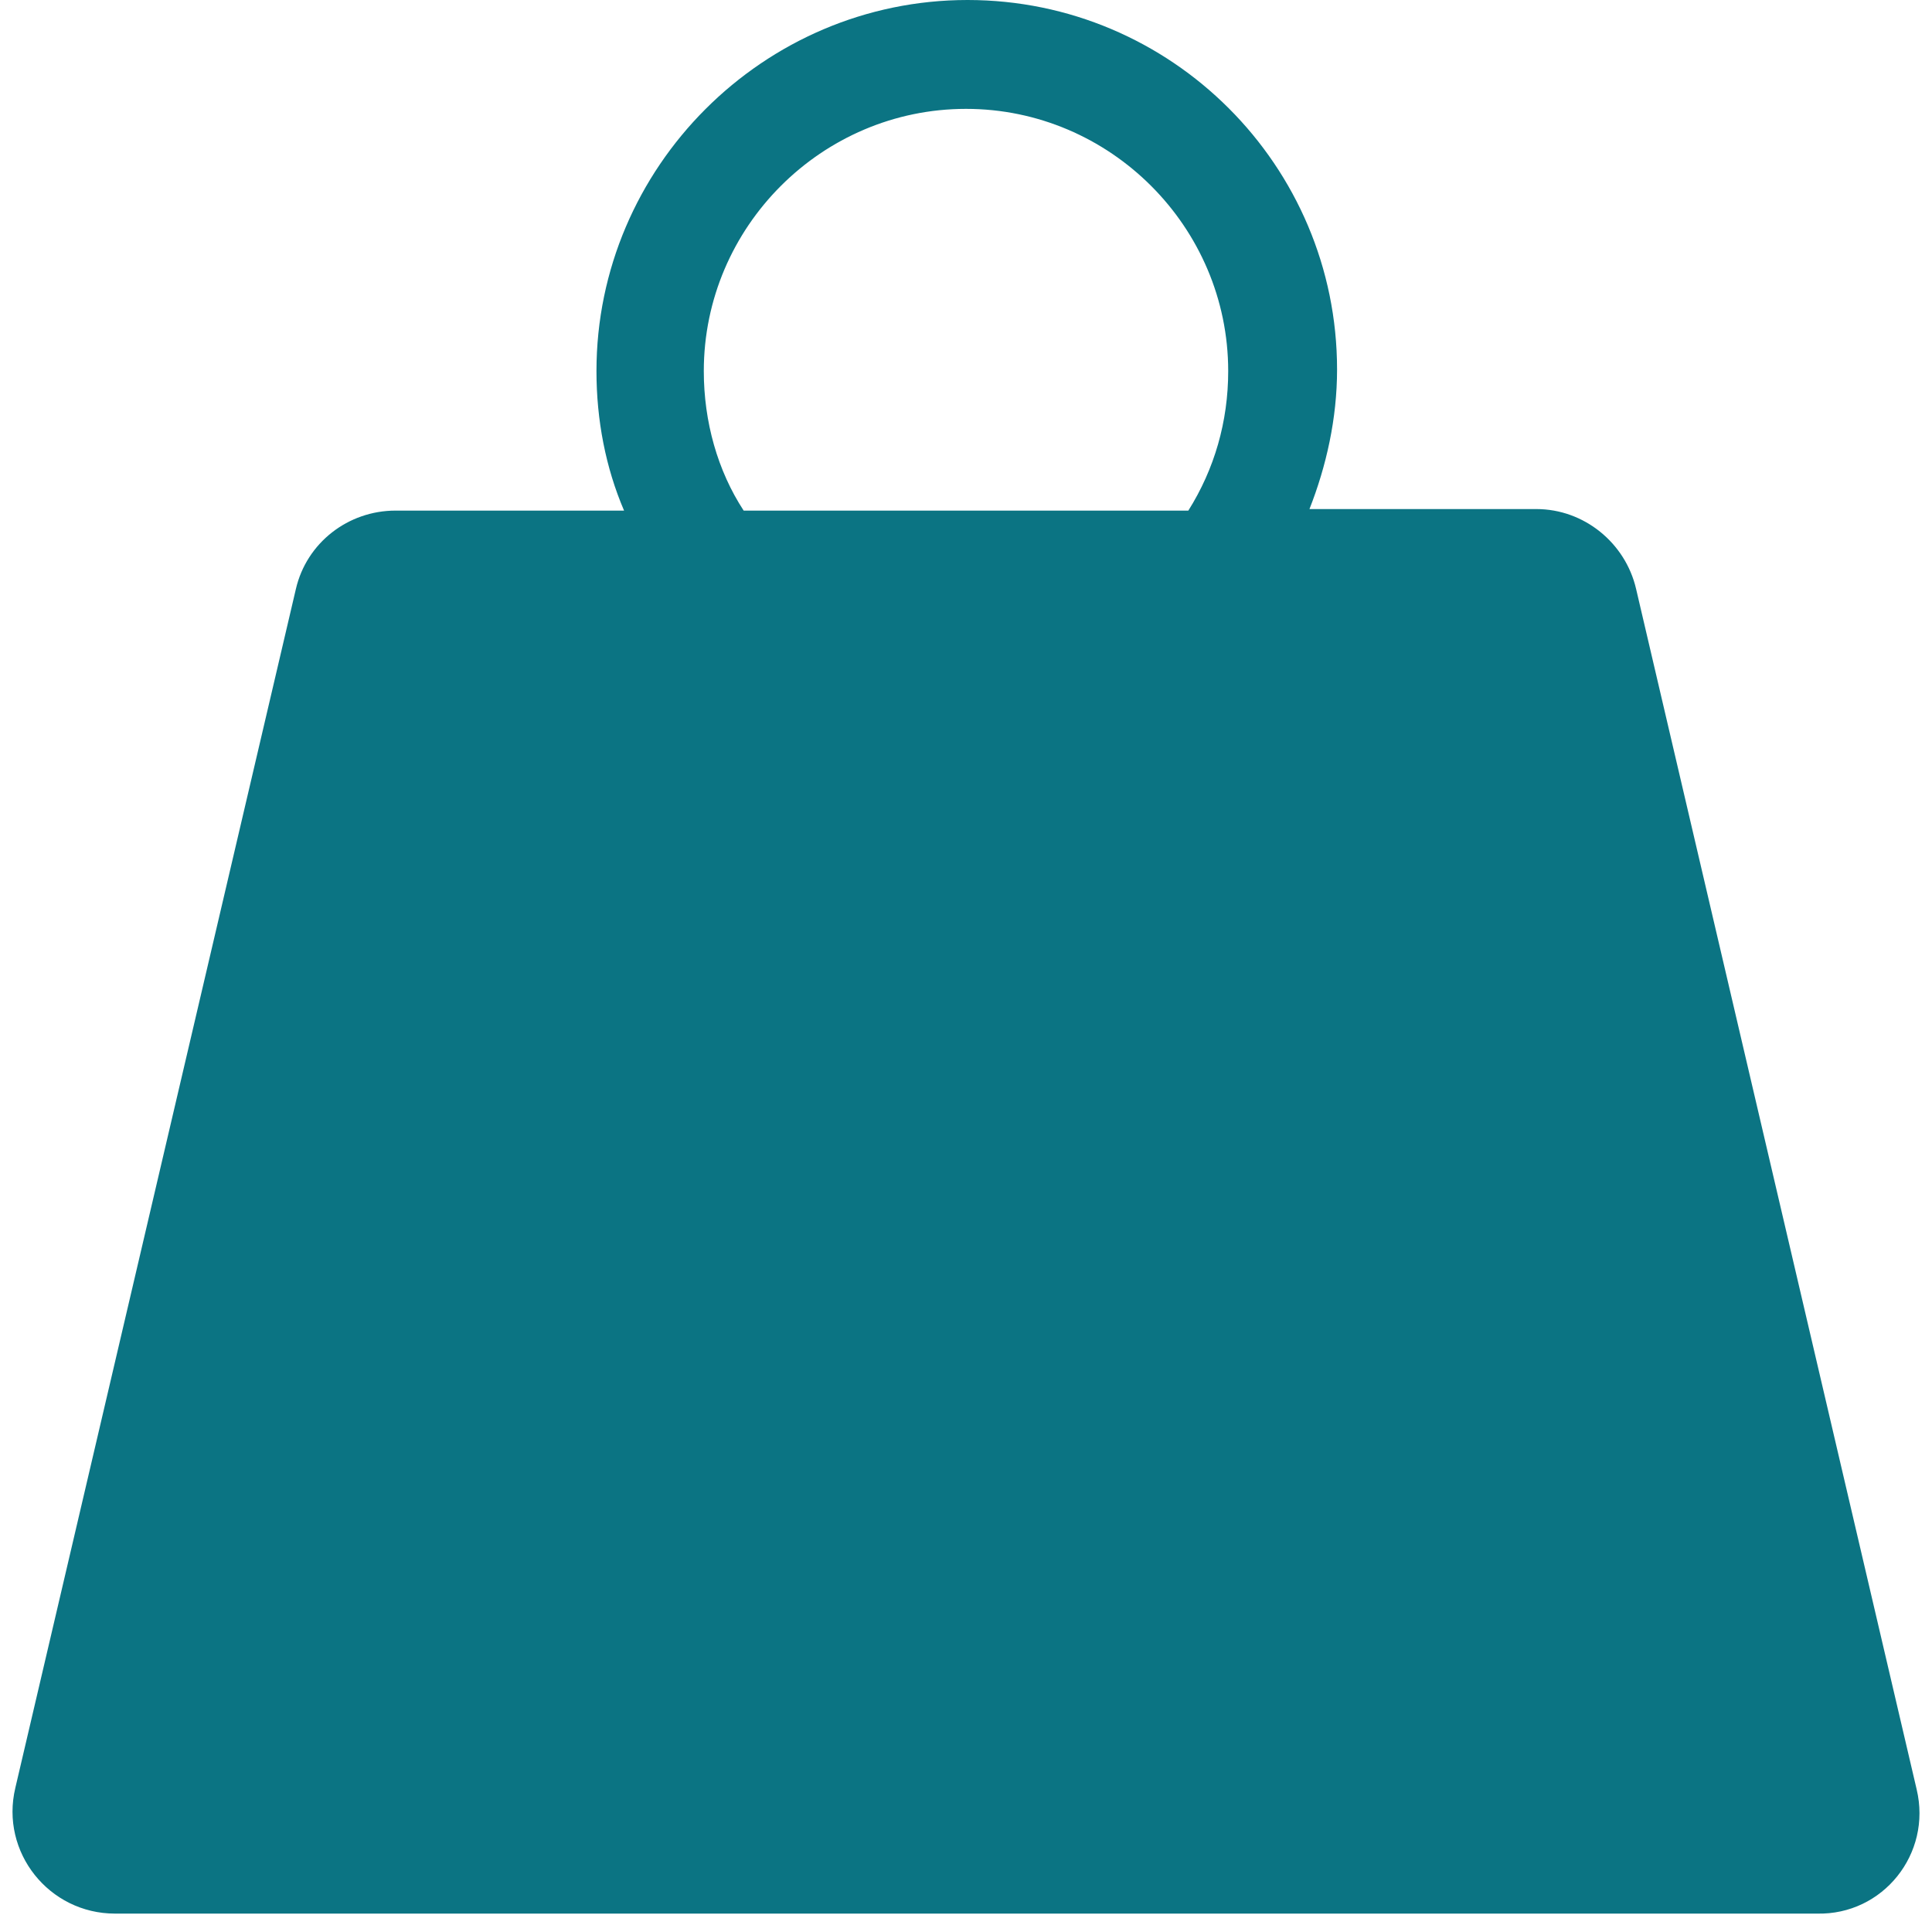
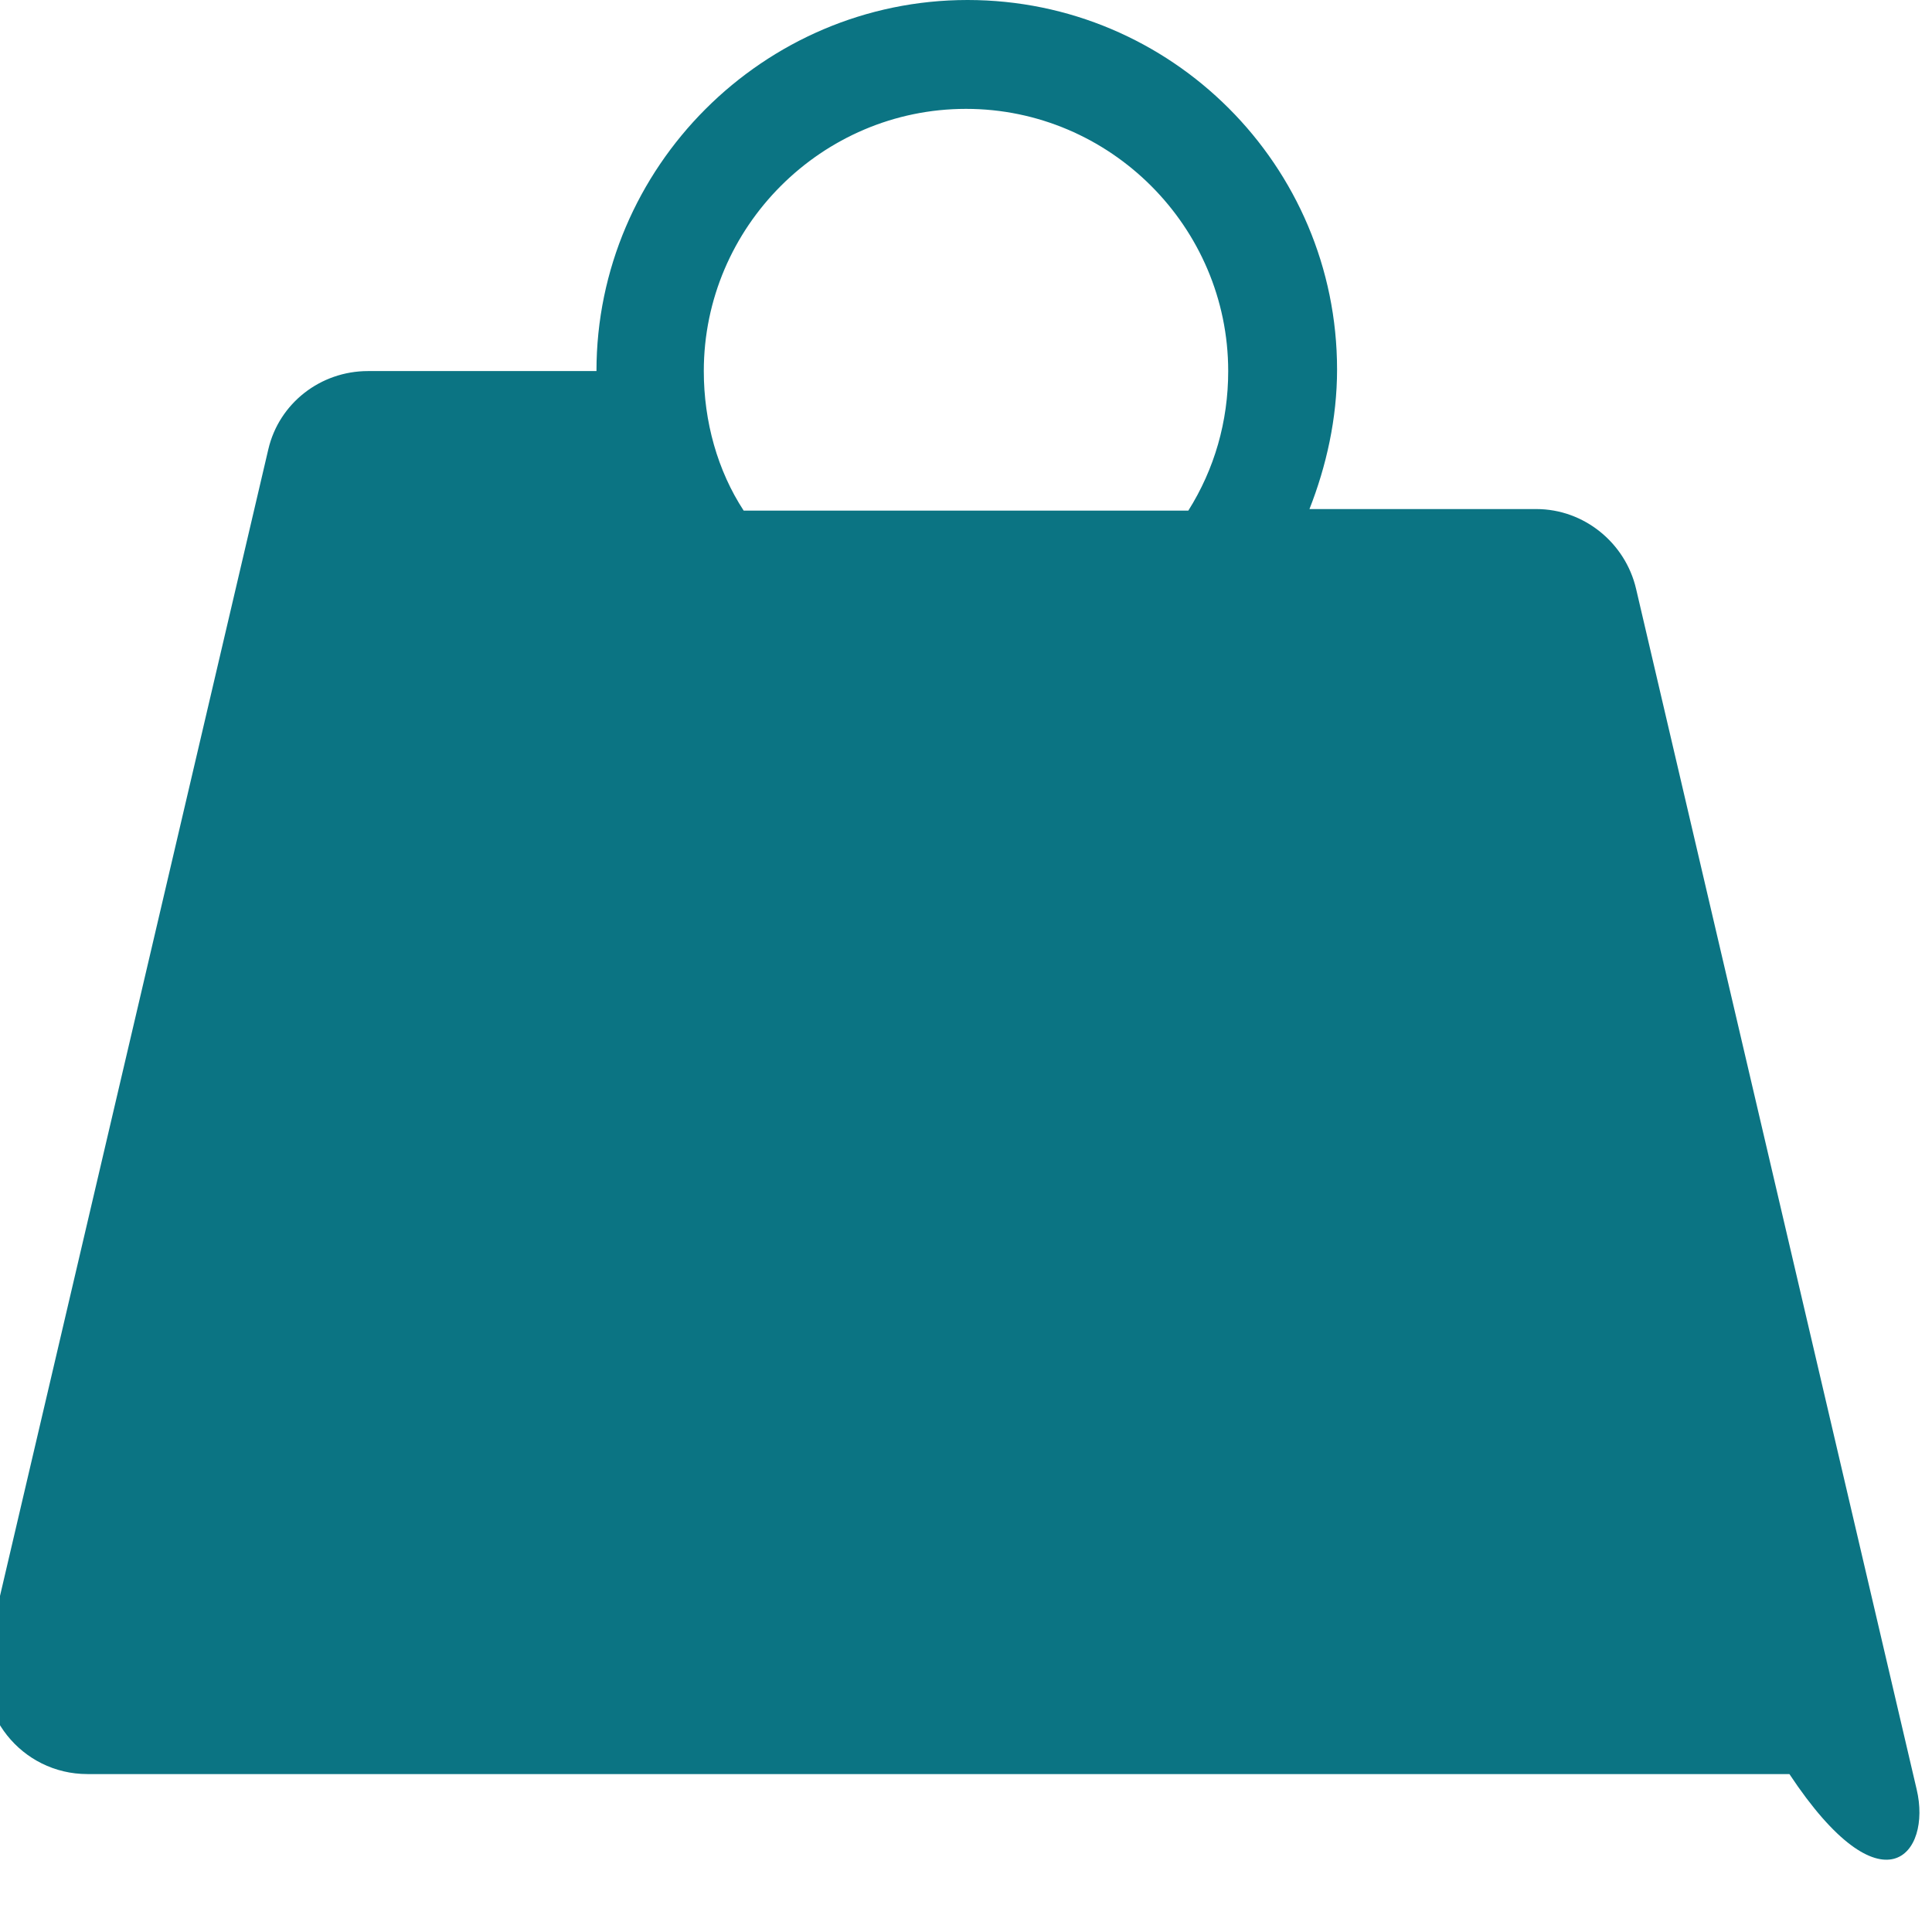
<svg xmlns="http://www.w3.org/2000/svg" fill="#0b7483" height="124.9" preserveAspectRatio="xMidYMid meet" version="1" viewBox="11.3 12.5 126.0 124.9" width="126" zoomAndPan="magnify">
  <g id="change1_1">
-     <path d="M136.3,129.2L118,50.9c-0.7-3-3.4-5.2-6.5-5.2l-14.8,0c1.1-2.8,1.8-5.9,1.8-9.1c0-13.3-10.8-24.1-24.1-24.1 S50.2,23.4,50.2,36.7c0,3.2,0.6,6.3,1.8,9.1l-14.9,0c-3.1,0-5.8,2.1-6.5,5.1l-18.3,78.2c-1,4.2,2.2,8.2,6.5,8.2h111 C134.1,137.4,137.3,133.4,136.3,129.2z M88.8,45.8l-29,0c-1.7-2.6-2.6-5.8-2.6-9.1c0-9.4,7.7-17.1,17.1-17.1 c9.4,0,17.1,7.7,17.1,17.1C91.4,40,90.5,43.1,88.8,45.8z" />
+     <path d="M136.3,129.2L118,50.9c-0.7-3-3.4-5.2-6.5-5.2l-14.8,0c1.1-2.8,1.8-5.9,1.8-9.1c0-13.3-10.8-24.1-24.1-24.1 S50.2,23.4,50.2,36.7l-14.9,0c-3.1,0-5.8,2.1-6.5,5.1l-18.3,78.2c-1,4.2,2.2,8.2,6.5,8.2h111 C134.1,137.4,137.3,133.4,136.3,129.2z M88.8,45.8l-29,0c-1.7-2.6-2.6-5.8-2.6-9.1c0-9.4,7.7-17.1,17.1-17.1 c9.4,0,17.1,7.7,17.1,17.1C91.4,40,90.5,43.1,88.8,45.8z" />
  </g>
</svg>